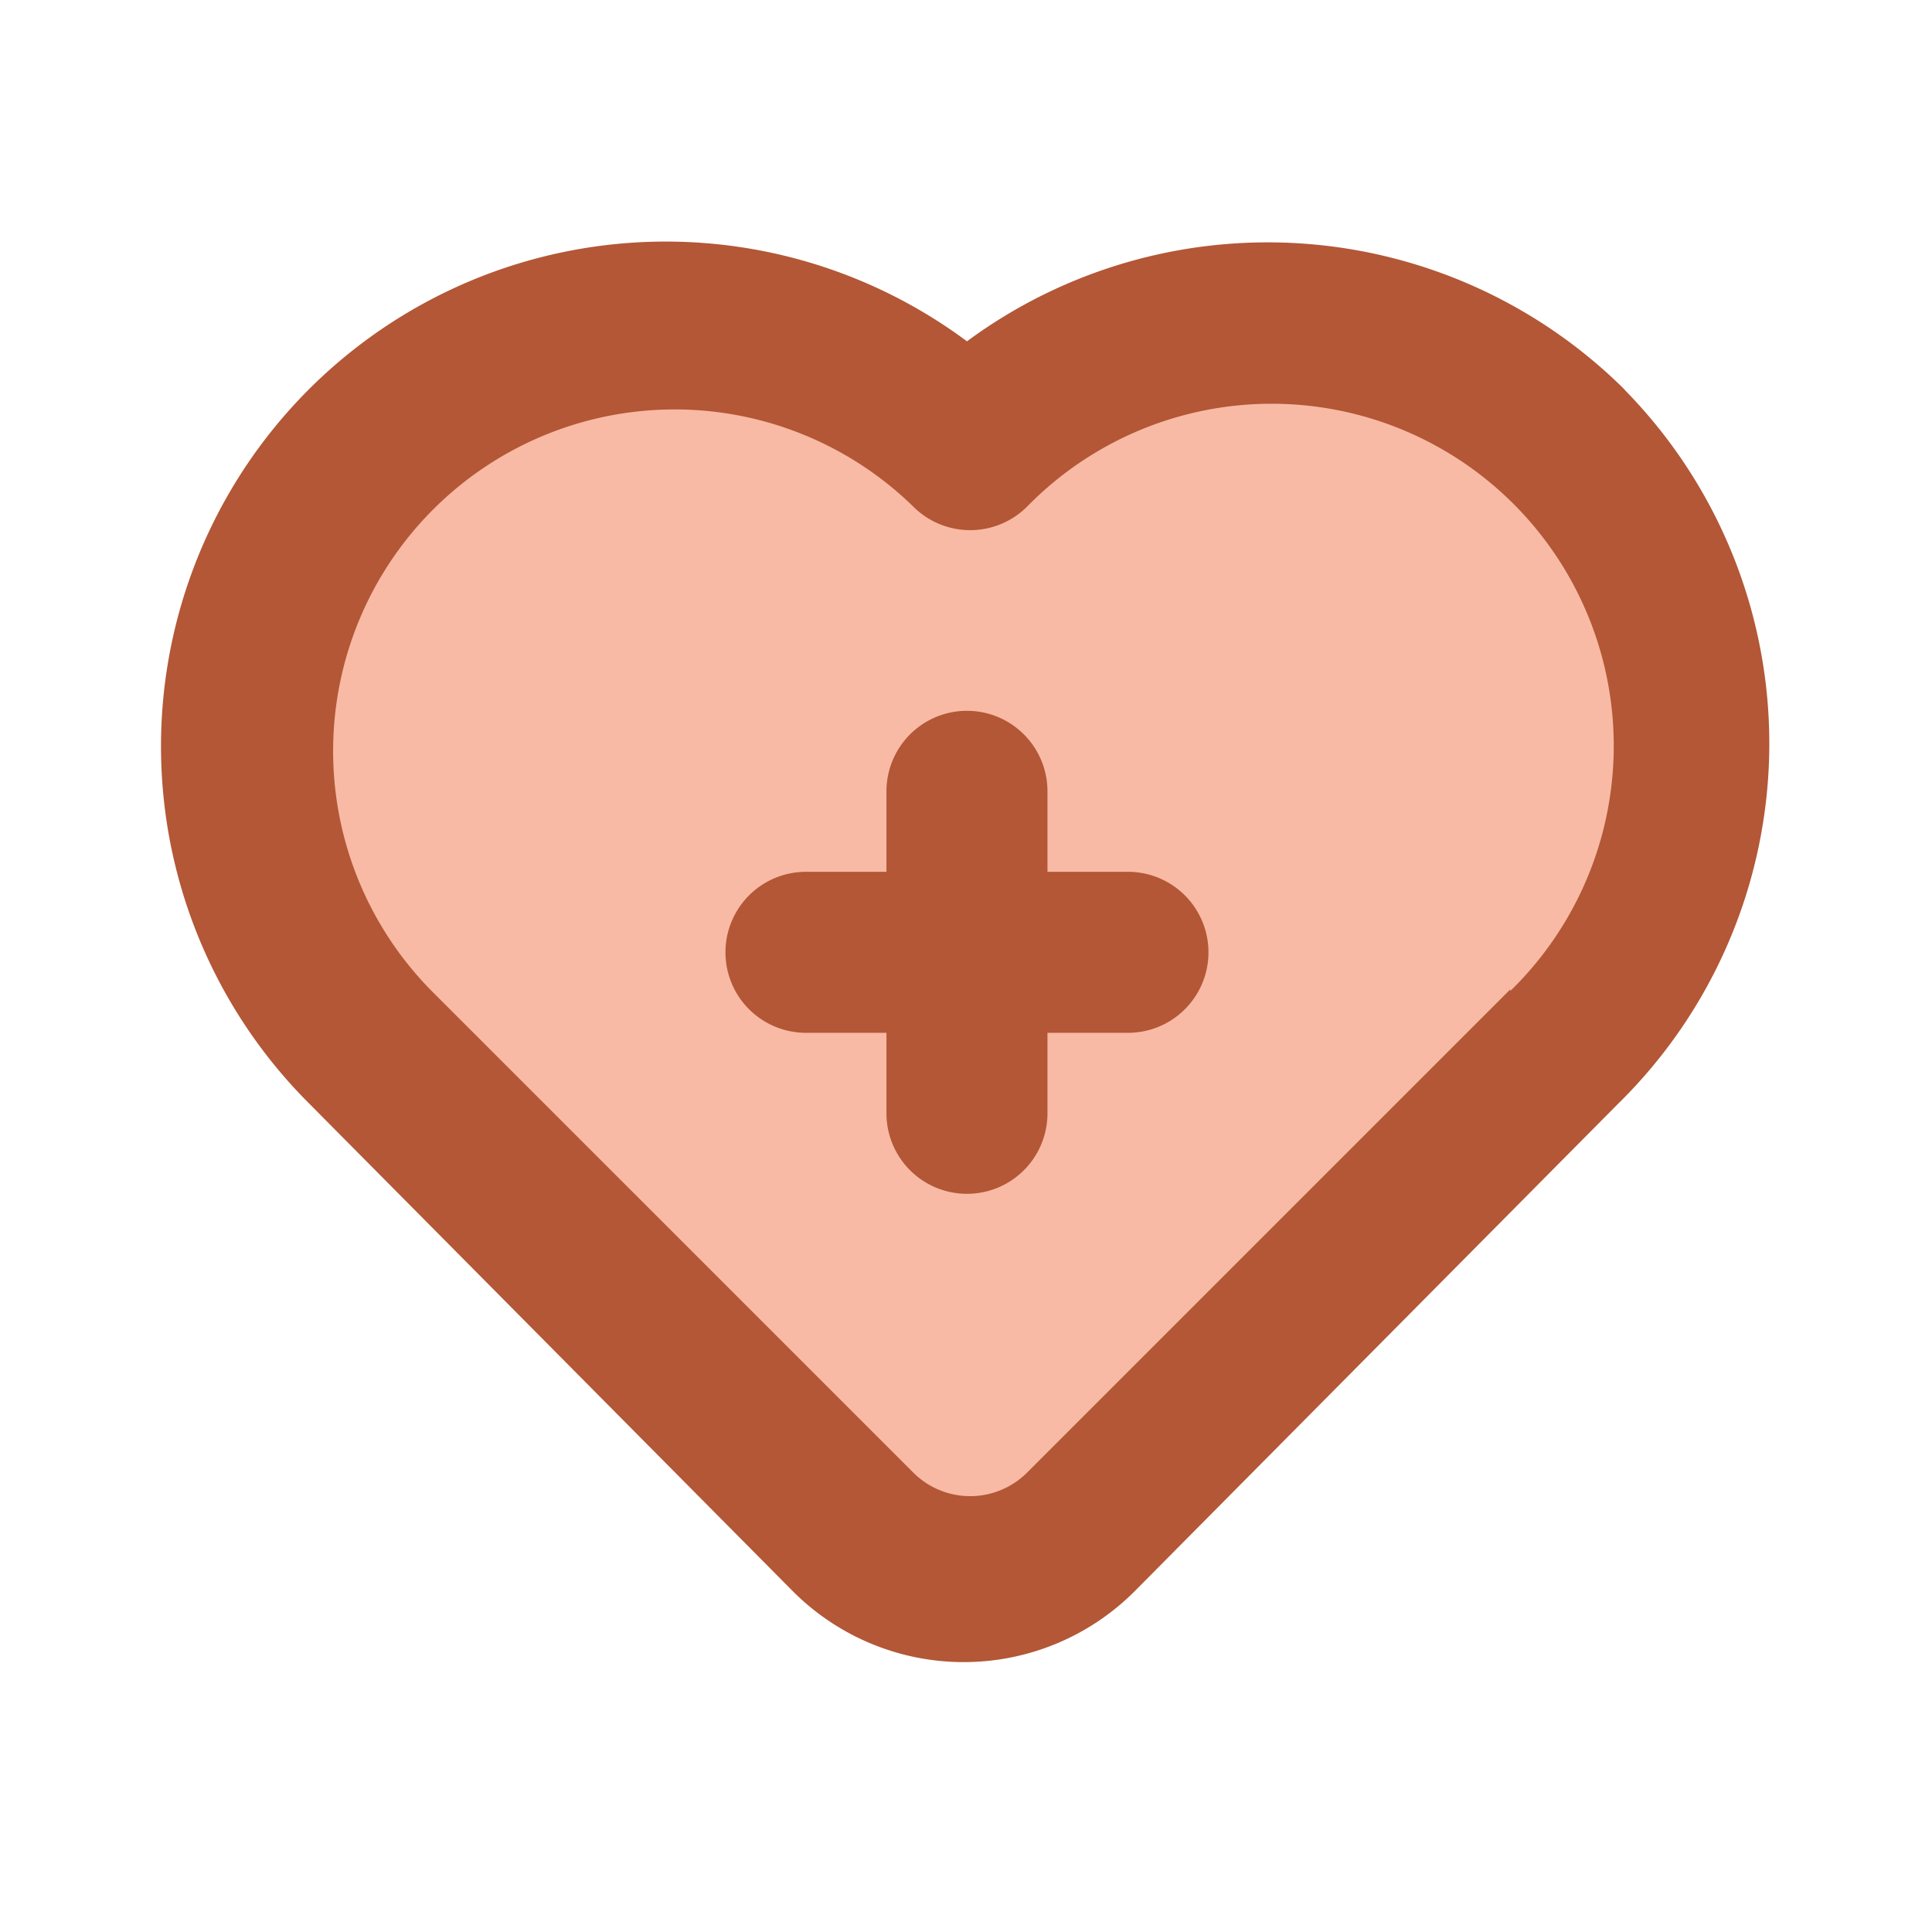
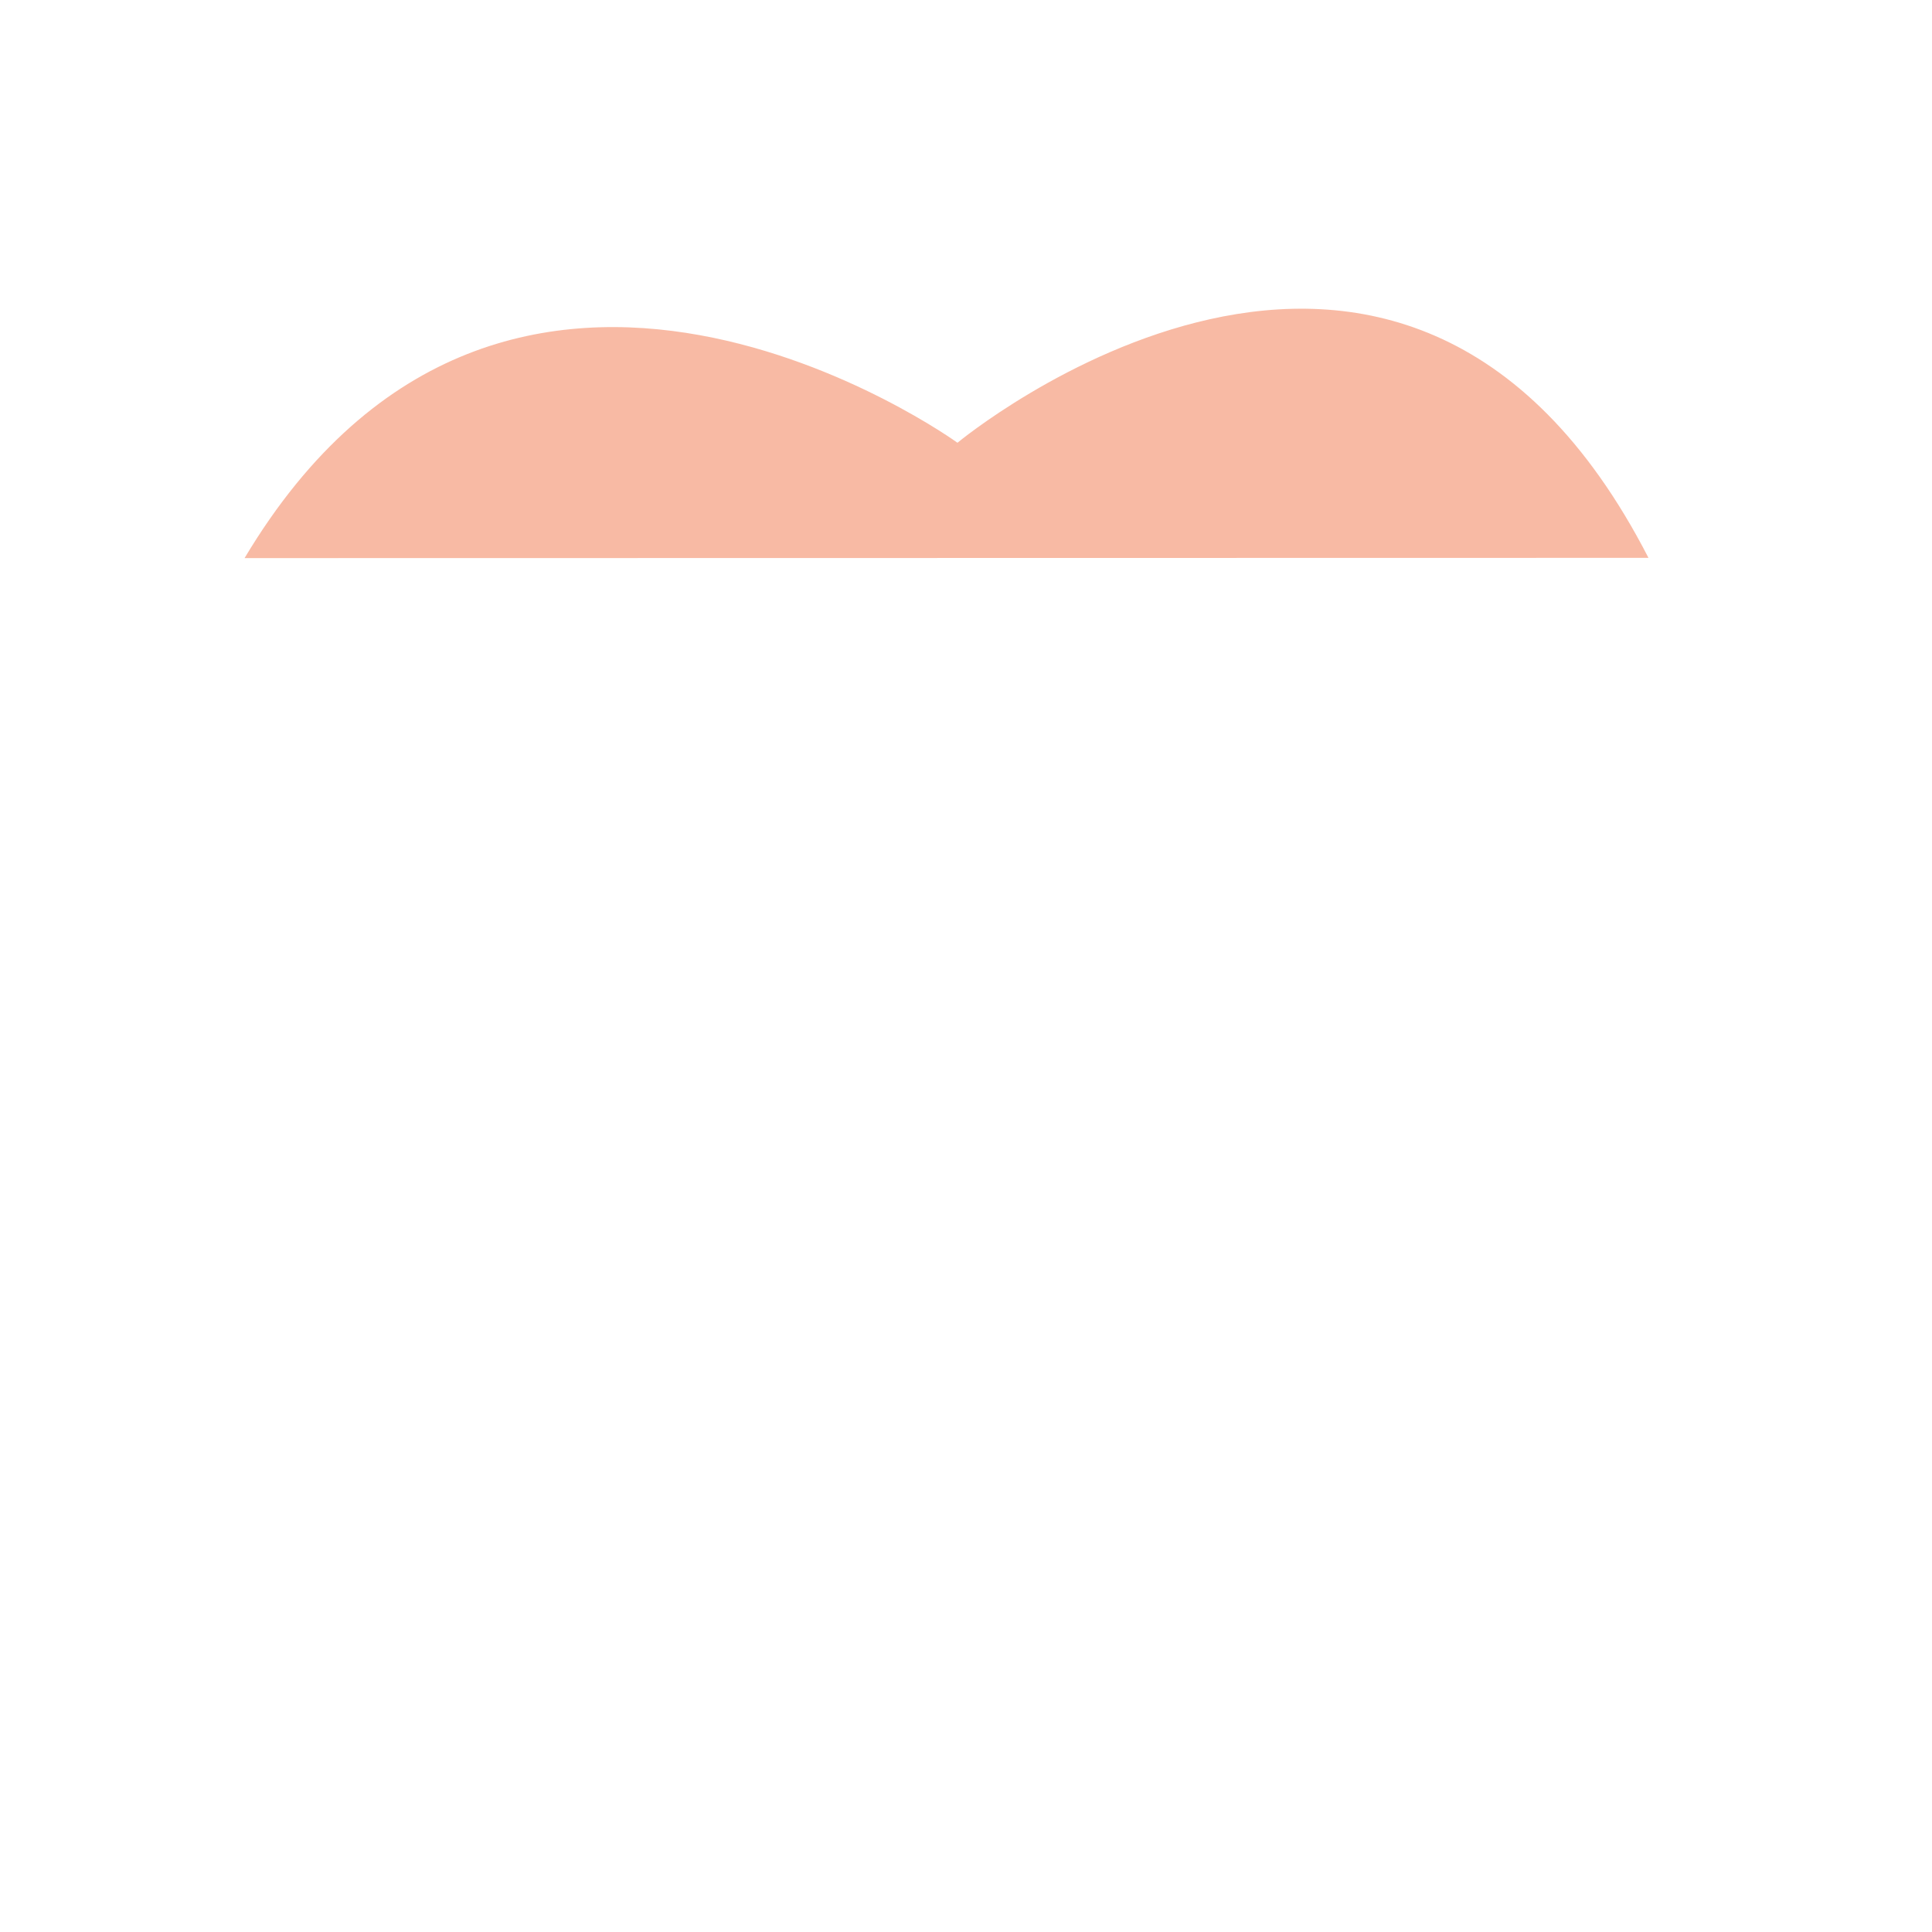
<svg xmlns="http://www.w3.org/2000/svg" id="heart-medical" width="24" height="24" viewBox="0 0 24 24">
-   <path id="Pfad_33" data-name="Pfad 33" d="M.038,1.933C3.308-3.542,8.894.5,8.894.5s5.5-4.569,8.584,1.43S8.894,15.106,8.894,15.106-3.233,7.409.038,1.933Z" transform="translate(3 5)" fill="#f0693a" opacity="0.46" />
-   <path id="Pfad_175" data-name="Pfad 175" d="M14,11H13V10a1,1,0,0,0-2,0v1H10a1,1,0,0,0,0,2h1v1a1,1,0,0,0,2,0V13h1a1,1,0,0,0,0-2Zm6.16-6A6.29,6.29,0,0,0,12,4.41a6.27,6.27,0,0,0-8.16,9.48l6,6.05a3,3,0,0,0,4.24,0l6-6.05a6.27,6.27,0,0,0,.1-8.867Zm-1.41,7.46-6,6a1,1,0,0,1-1.414.006l-.006-.006-6-6a4.243,4.243,0,0,1,6-6,1,1,0,0,0,1.414.006l.006-.006a4.25,4.25,0,1,1,6,6.02Z" transform="translate(0.012 -0.17)" fill="#b35736" />
-   <rect id="Rechteck_5" data-name="Rechteck 5" width="24" height="24" fill="none" />
+   <path id="Pfad_33" data-name="Pfad 33" d="M.038,1.933C3.308-3.542,8.894.5,8.894.5s5.5-4.569,8.584,1.43Z" transform="translate(3 5)" fill="#f0693a" opacity="0.46" />
</svg>